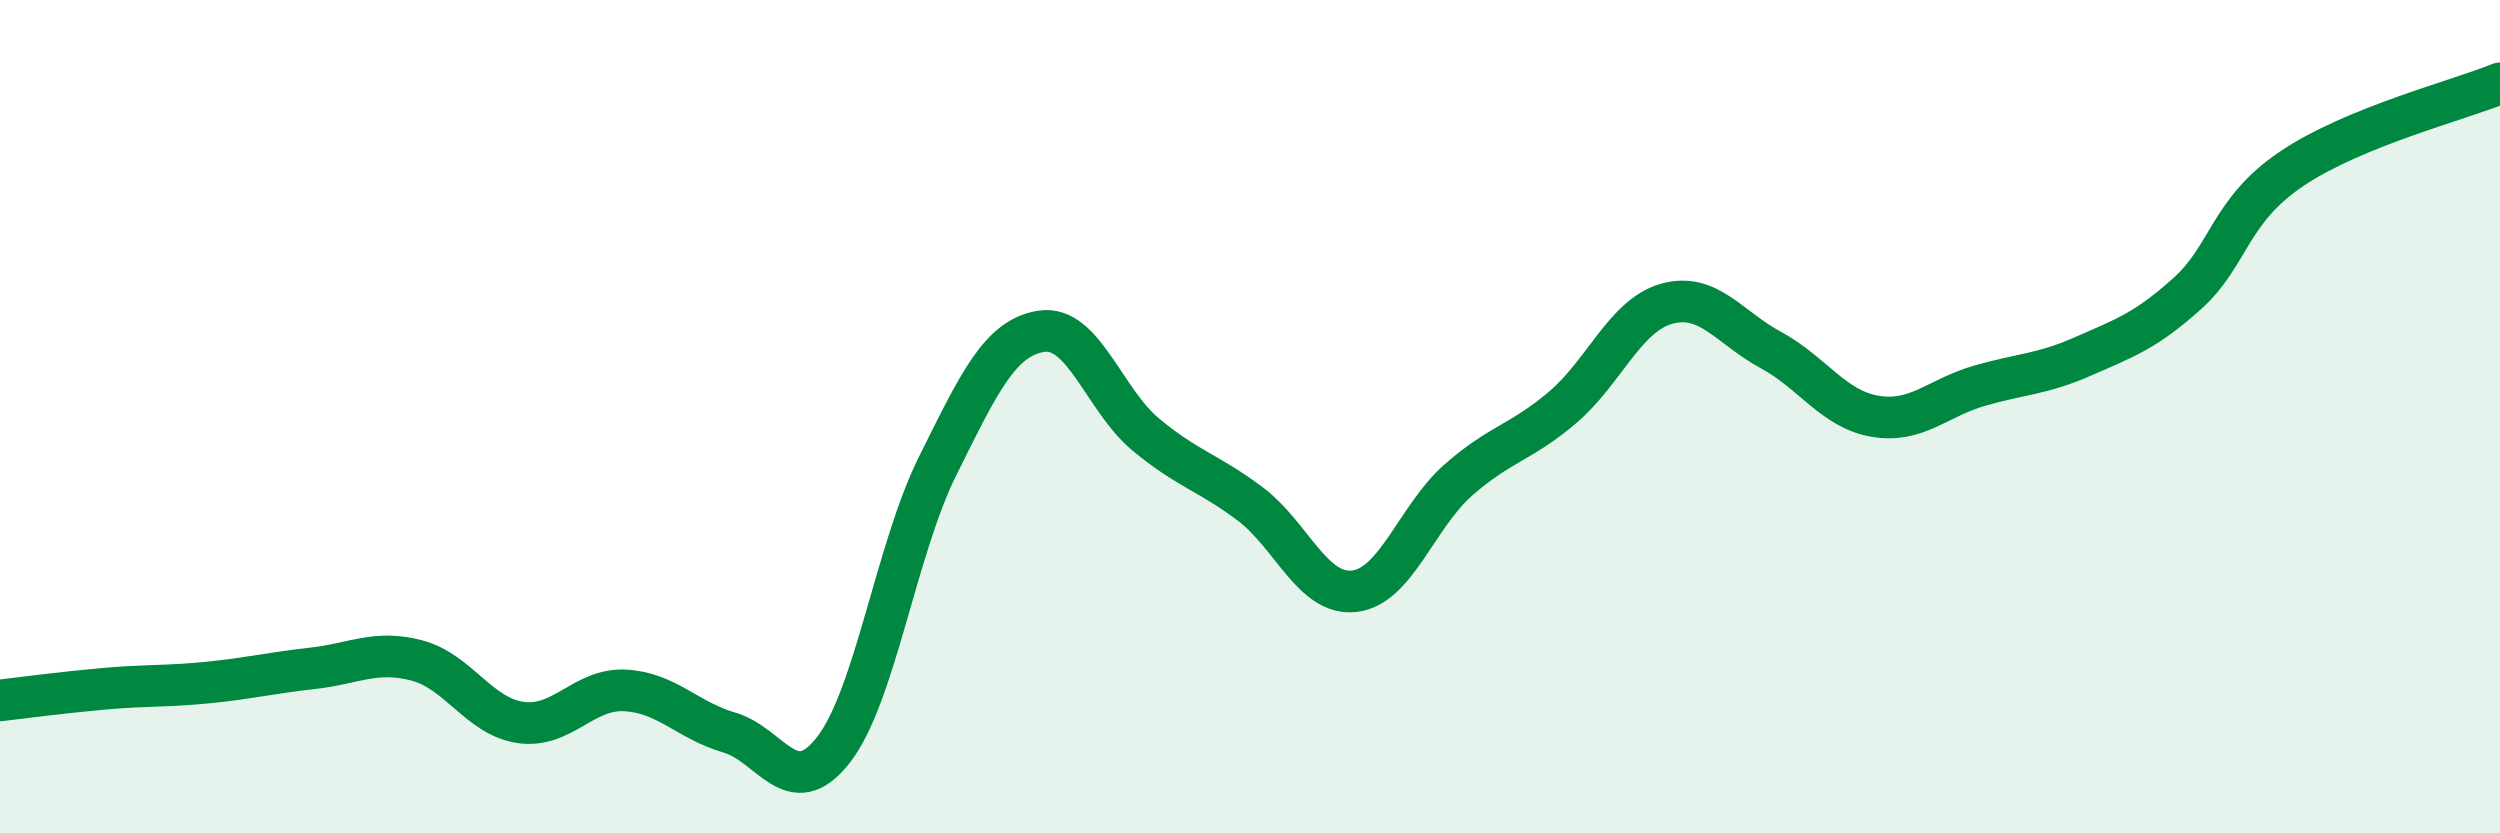
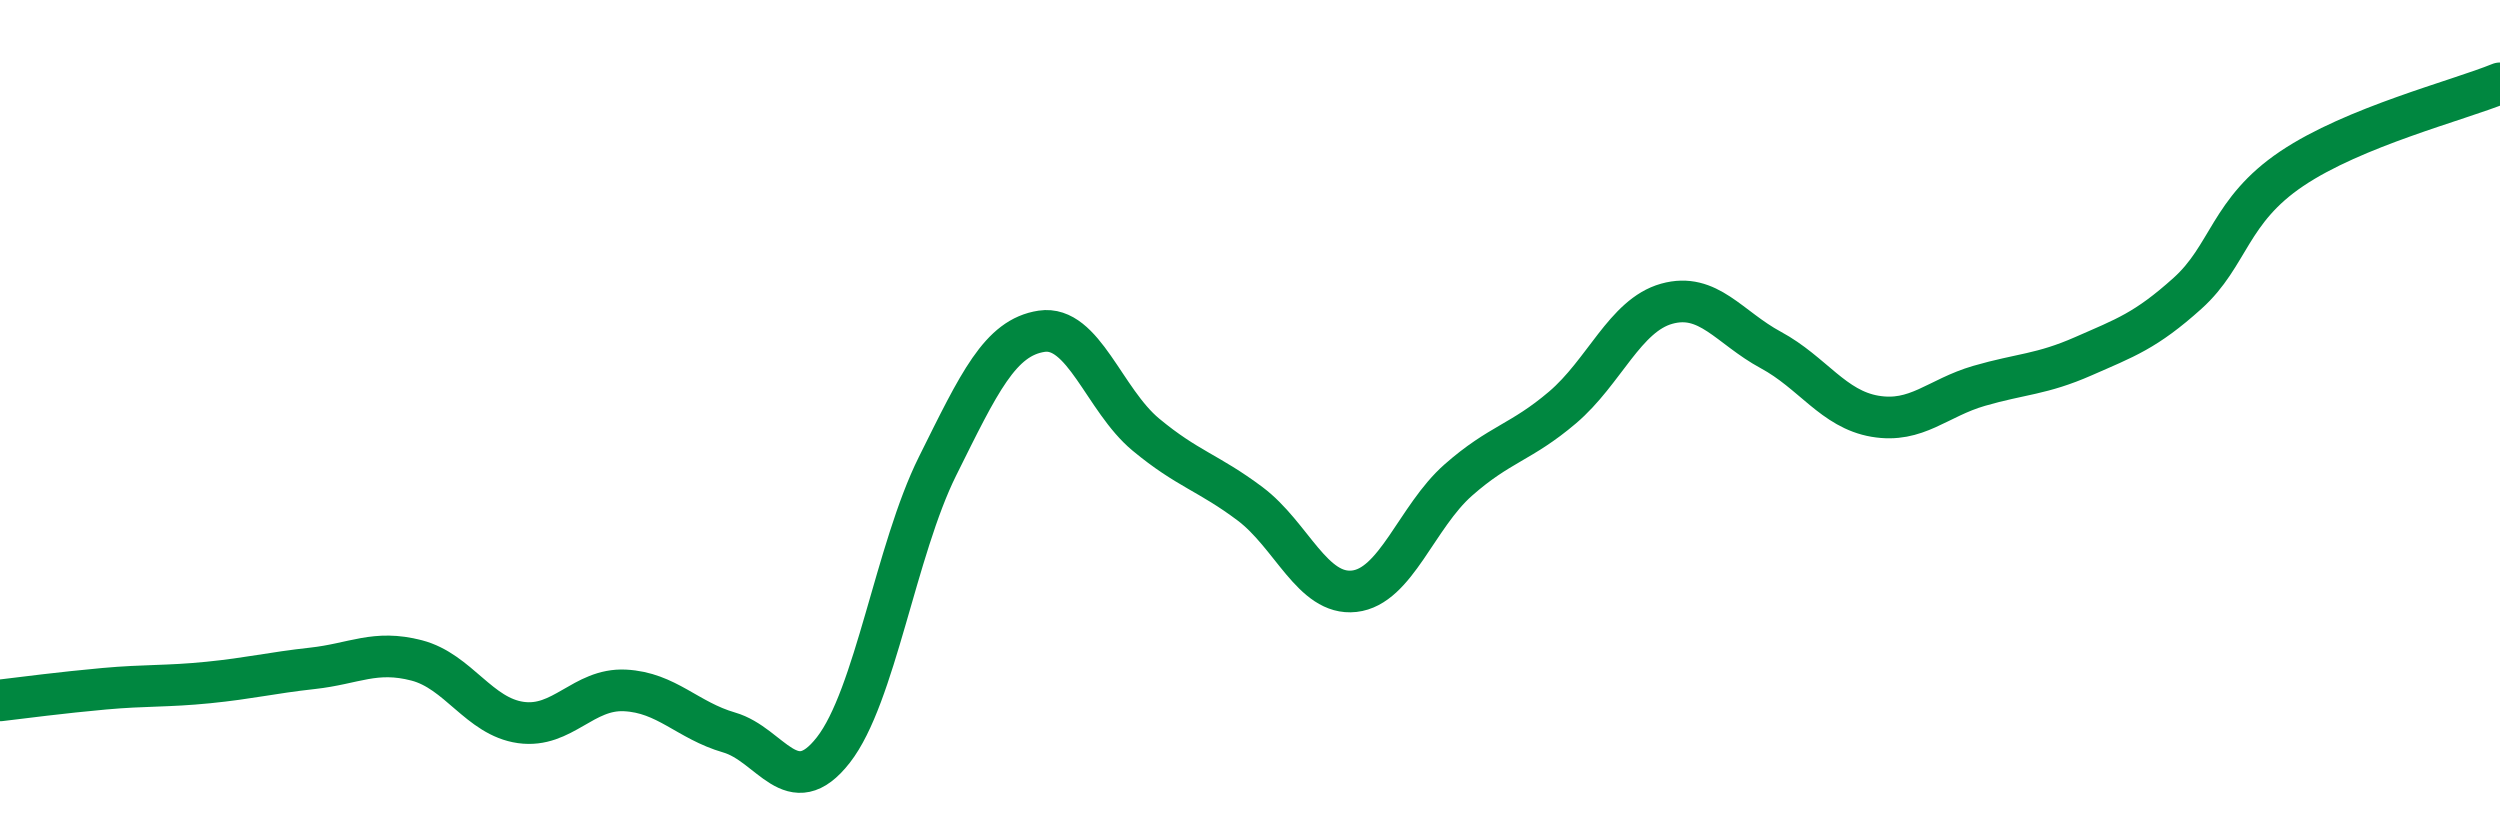
<svg xmlns="http://www.w3.org/2000/svg" width="60" height="20" viewBox="0 0 60 20">
-   <path d="M 0,16.81 C 0.5,16.75 1.5,16.62 2.5,16.53 C 3.5,16.44 4,16.48 5,16.38 C 6,16.28 6.5,16.15 7.5,16.04 C 8.5,15.93 9,15.59 10,15.85 C 11,16.11 11.5,17.2 12.5,17.34 C 13.5,17.48 14,16.52 15,16.57 C 16,16.62 16.5,17.29 17.5,17.58 C 18.5,17.87 19,19.28 20,18 C 21,16.72 21.5,13.2 22.5,11.19 C 23.5,9.18 24,8.1 25,7.95 C 26,7.8 26.5,9.6 27.5,10.43 C 28.5,11.26 29,11.34 30,12.09 C 31,12.84 31.5,14.3 32.5,14.19 C 33.5,14.08 34,12.4 35,11.52 C 36,10.64 36.5,10.63 37.5,9.78 C 38.5,8.93 39,7.57 40,7.29 C 41,7.01 41.5,7.86 42.5,8.4 C 43.5,8.94 44,9.82 45,9.99 C 46,10.16 46.5,9.55 47.5,9.26 C 48.5,8.97 49,8.99 50,8.55 C 51,8.11 51.5,7.94 52.5,7.04 C 53.5,6.14 53.5,5.06 55,4.05 C 56.5,3.04 59,2.41 60,2L60 20L0 20Z" fill="#008740" opacity="0.1" stroke-linecap="round" stroke-linejoin="round" />
  <path d="M 0,16.81 C 0.5,16.75 1.5,16.62 2.5,16.53 C 3.5,16.44 4,16.48 5,16.38 C 6,16.28 6.5,16.15 7.5,16.04 C 8.5,15.93 9,15.59 10,15.85 C 11,16.11 11.5,17.2 12.5,17.34 C 13.5,17.48 14,16.52 15,16.57 C 16,16.62 16.5,17.29 17.5,17.58 C 18.5,17.87 19,19.28 20,18 C 21,16.72 21.5,13.2 22.5,11.19 C 23.5,9.18 24,8.1 25,7.95 C 26,7.8 26.5,9.6 27.5,10.43 C 28.5,11.26 29,11.34 30,12.09 C 31,12.84 31.5,14.3 32.5,14.19 C 33.5,14.08 34,12.4 35,11.52 C 36,10.64 36.5,10.63 37.5,9.78 C 38.5,8.93 39,7.57 40,7.29 C 41,7.01 41.5,7.86 42.5,8.4 C 43.5,8.94 44,9.82 45,9.99 C 46,10.16 46.5,9.55 47.5,9.26 C 48.5,8.97 49,8.99 50,8.55 C 51,8.11 51.5,7.94 52.5,7.04 C 53.5,6.14 53.5,5.06 55,4.05 C 56.5,3.04 59,2.41 60,2" stroke="#008740" stroke-width="1" fill="none" stroke-linecap="round" stroke-linejoin="round" />
</svg>